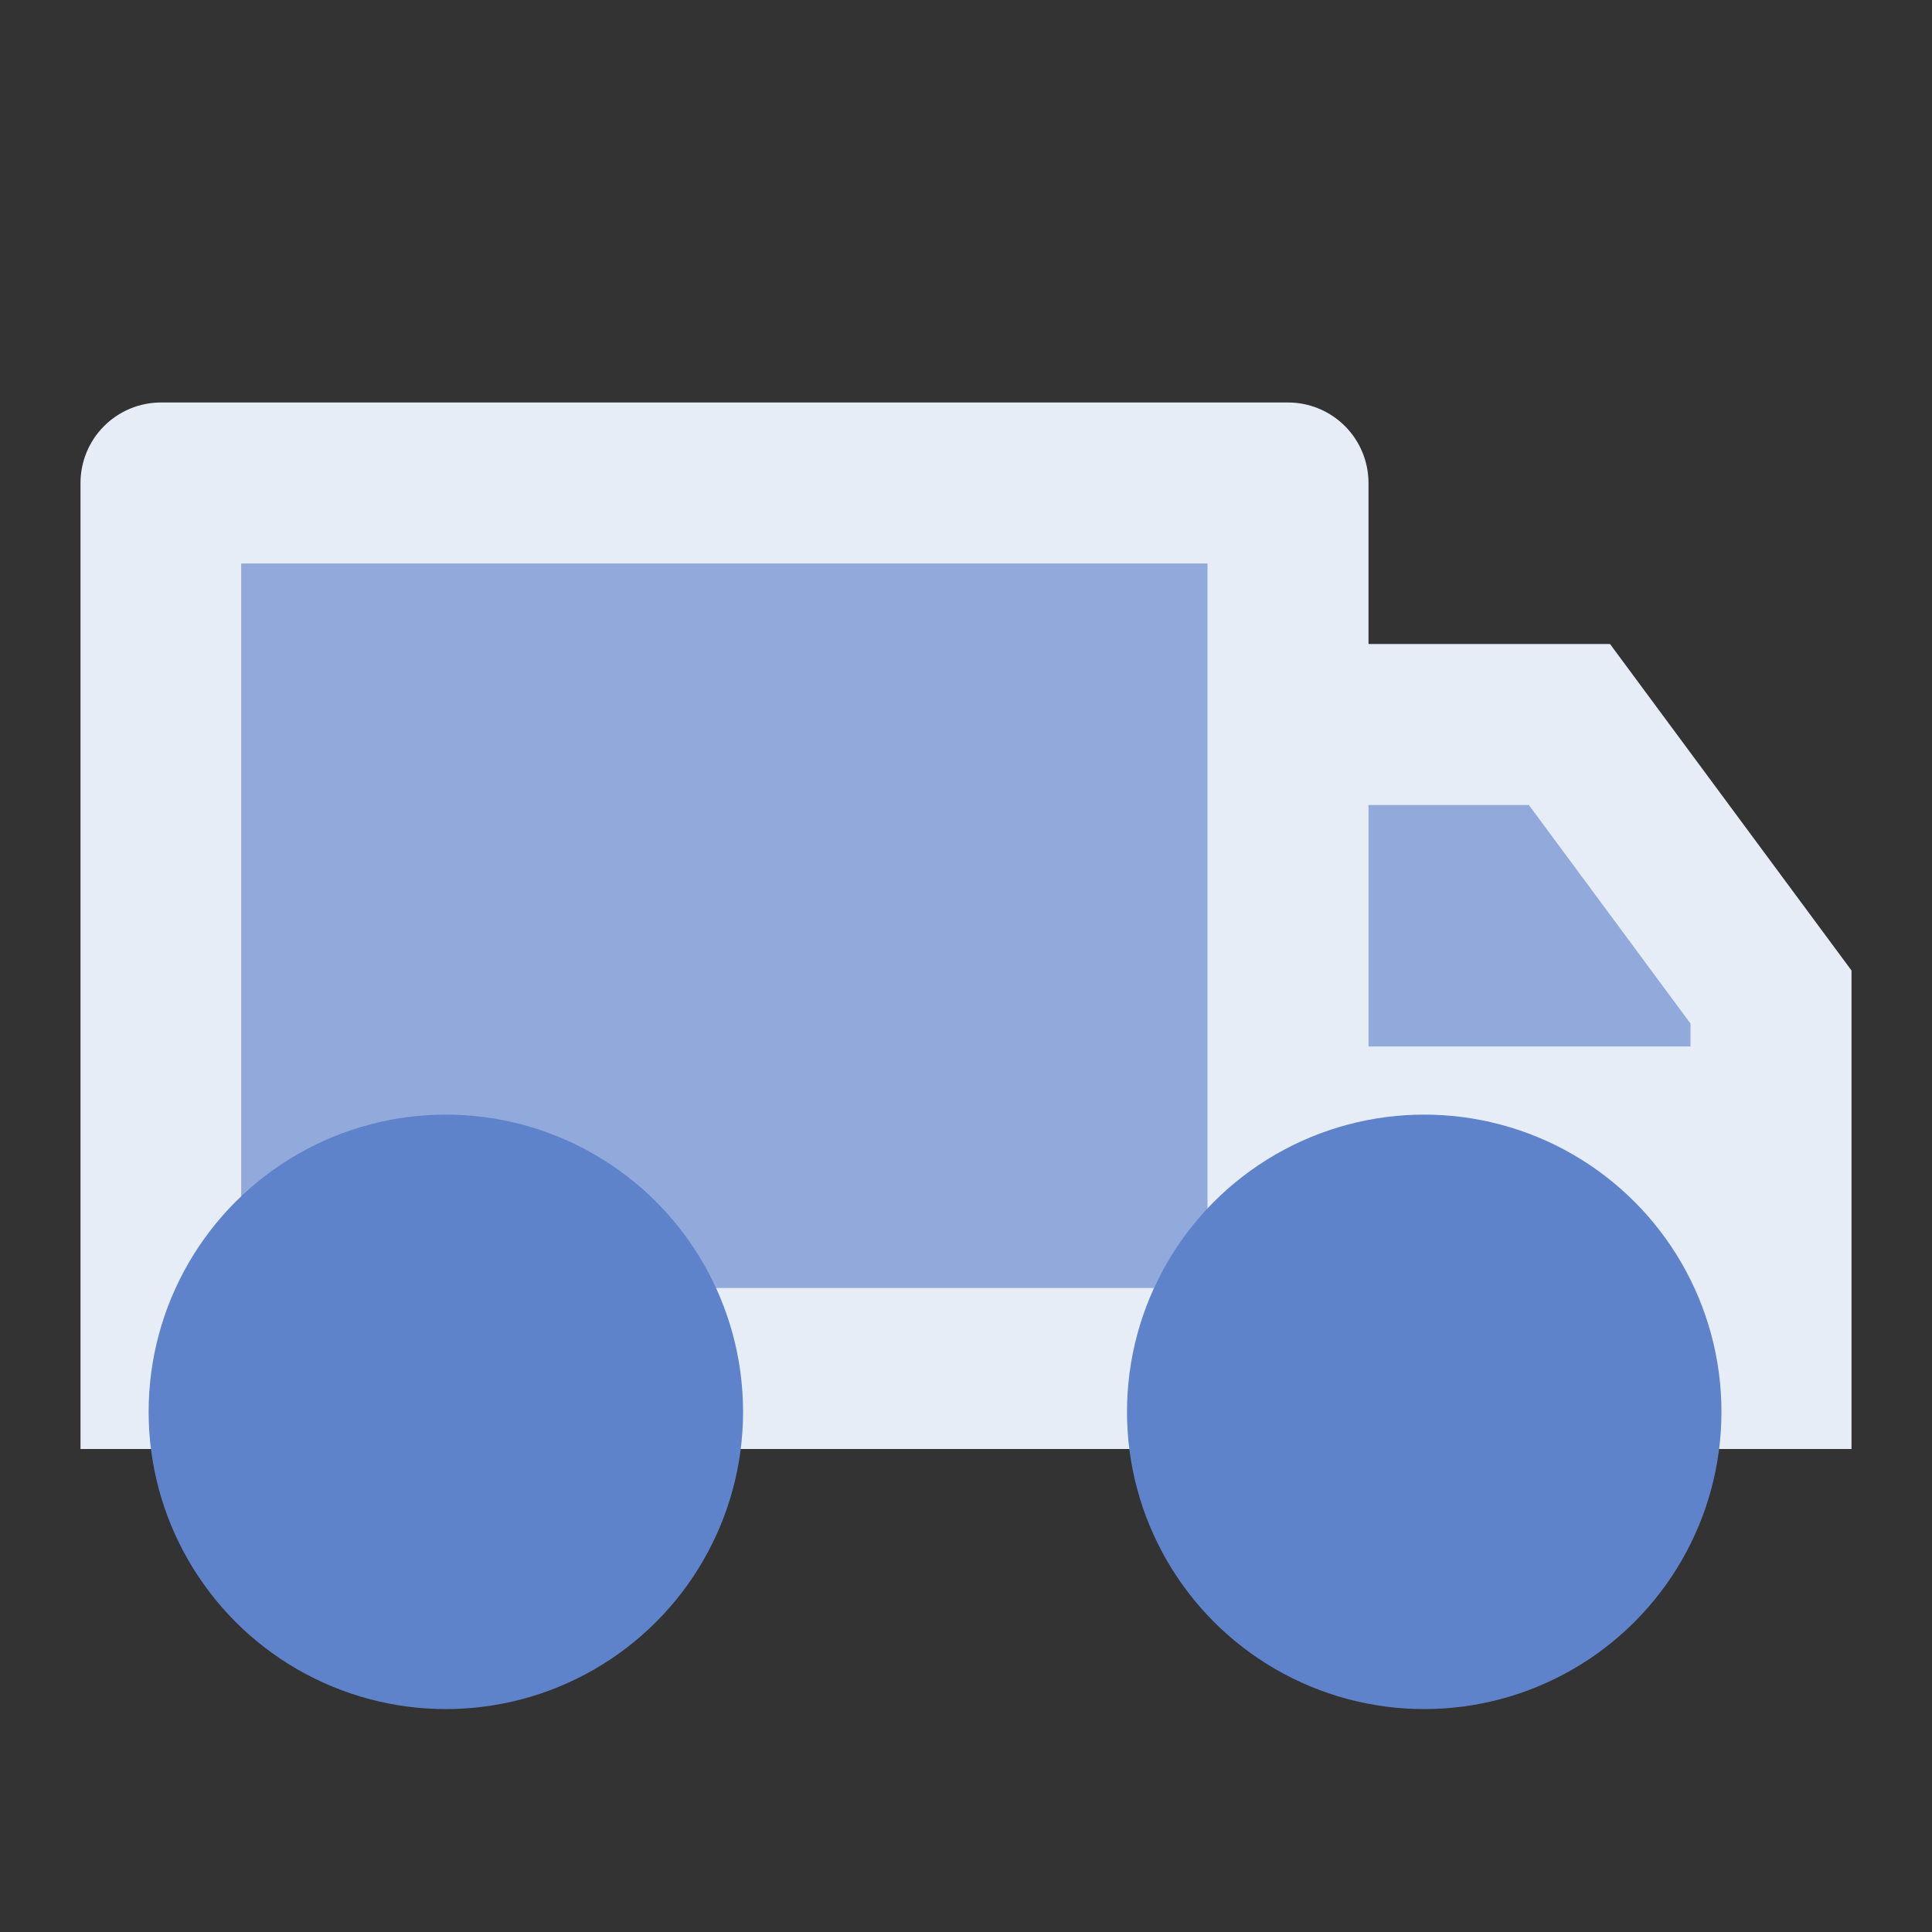
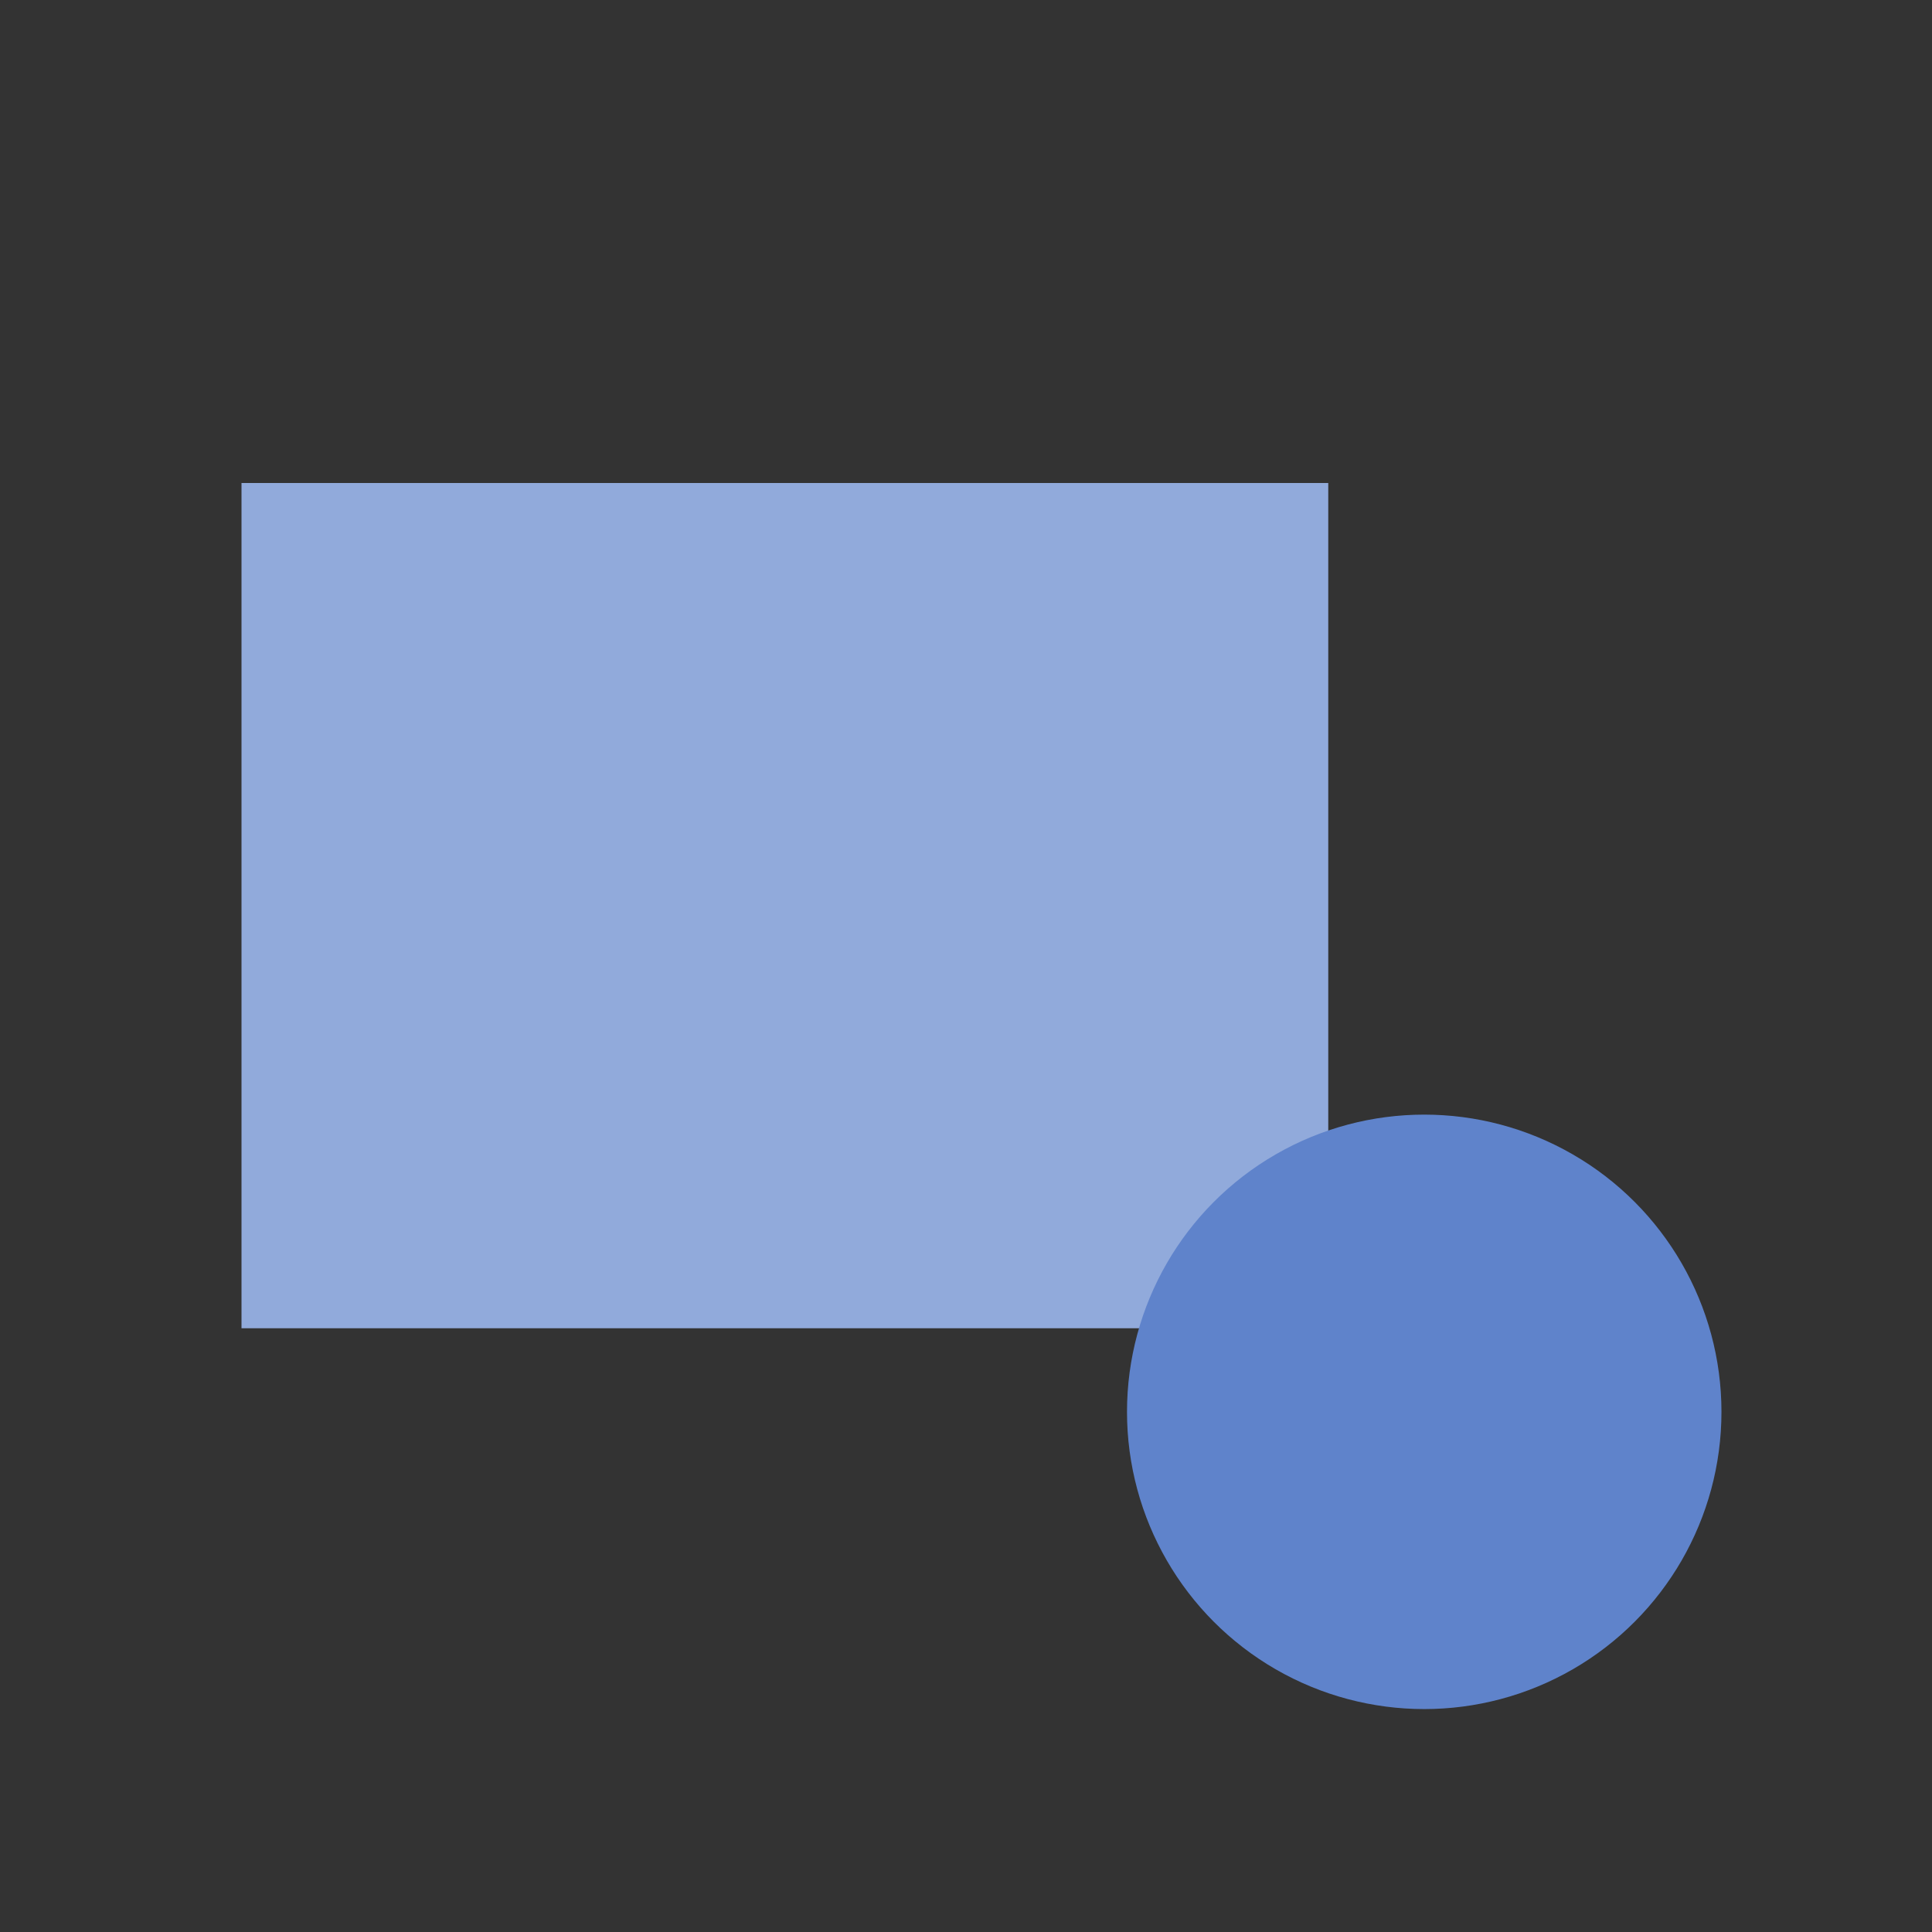
<svg xmlns="http://www.w3.org/2000/svg" width="156" height="156" viewBox="0 0 156 156" fill="none">
  <rect x="0" y="0" width="156" height="156" fill="#333333" stroke="none" />
  <rect x="19.5" y="39" width="87.75" height="68.25" fill="#91AADB" />
-   <circle cx="34.125" cy="112.125" r="14.625" fill="#91AADB" />
-   <circle cx="112.125" cy="112.125" r="14.625" fill="#91AADB" />
-   <path d="M141.375 82.875C141.375 90.952 120.202 87.75 112.125 87.75C104.048 87.75 97.5 81.202 97.5 73.125C97.5 65.048 104.048 58.5 112.125 58.5C120.202 58.5 141.375 74.798 141.375 82.875Z" fill="#91AADB" />
-   <path d="M58.273 116.999C57.5 122.422 54.796 127.384 50.659 130.974C46.521 134.563 41.228 136.54 35.75 136.54C30.272 136.54 24.979 134.563 20.841 130.974C16.704 127.384 14 122.422 13.227 116.999H6.5V38.999C6.5 37.275 7.185 35.622 8.404 34.403C9.623 33.184 11.276 32.499 13 32.499H104C105.724 32.499 107.377 33.184 108.596 34.403C109.815 35.622 110.5 37.275 110.5 38.999V51.999H130L149.5 78.363V116.999H136.273C135.5 122.422 132.796 127.384 128.659 130.974C124.521 134.563 119.228 136.54 113.75 136.54C108.272 136.54 102.979 134.563 98.841 130.974C94.704 127.384 92 122.422 91.228 116.999H58.273ZM97.5 45.499H19.5V97.824C22.065 95.206 25.224 93.246 28.709 92.111C32.194 90.977 35.901 90.701 39.516 91.307C43.13 91.913 46.545 93.384 49.469 95.594C52.393 97.804 54.74 100.687 56.309 103.999H93.191C94.282 101.705 95.745 99.618 97.5 97.824V45.499ZM110.5 84.499H136.5V82.647L123.448 64.999H110.5V84.499ZM113.75 123.499C116.337 123.499 118.818 122.471 120.647 120.642C122.476 118.813 123.503 116.333 123.503 113.746C123.503 111.159 122.476 108.678 120.647 106.849C118.818 105.02 116.337 103.993 113.75 103.993C111.163 103.993 108.682 105.02 106.853 106.849C105.024 108.678 103.997 111.159 103.997 113.746C103.997 116.333 105.024 118.813 106.853 120.642C108.682 122.471 111.163 123.499 113.75 123.499ZM45.5 113.749C45.5 112.469 45.248 111.201 44.758 110.018C44.268 108.835 43.55 107.76 42.644 106.855C41.739 105.949 40.664 105.231 39.481 104.741C38.298 104.251 37.03 103.999 35.75 103.999C34.47 103.999 33.202 104.251 32.019 104.741C30.836 105.231 29.761 105.949 28.856 106.855C27.95 107.76 27.232 108.835 26.742 110.018C26.252 111.201 26 112.469 26 113.749C26 116.335 27.027 118.815 28.856 120.643C30.684 122.472 33.164 123.499 35.75 123.499C38.336 123.499 40.816 122.472 42.644 120.643C44.473 118.815 45.5 116.335 45.5 113.749Z" fill="#E7EDF7" />
-   <circle cx="36" cy="114" r="24" fill="#5F83CB" />
  <circle cx="115" cy="114" r="24" fill="#5F83CB" />
</svg>